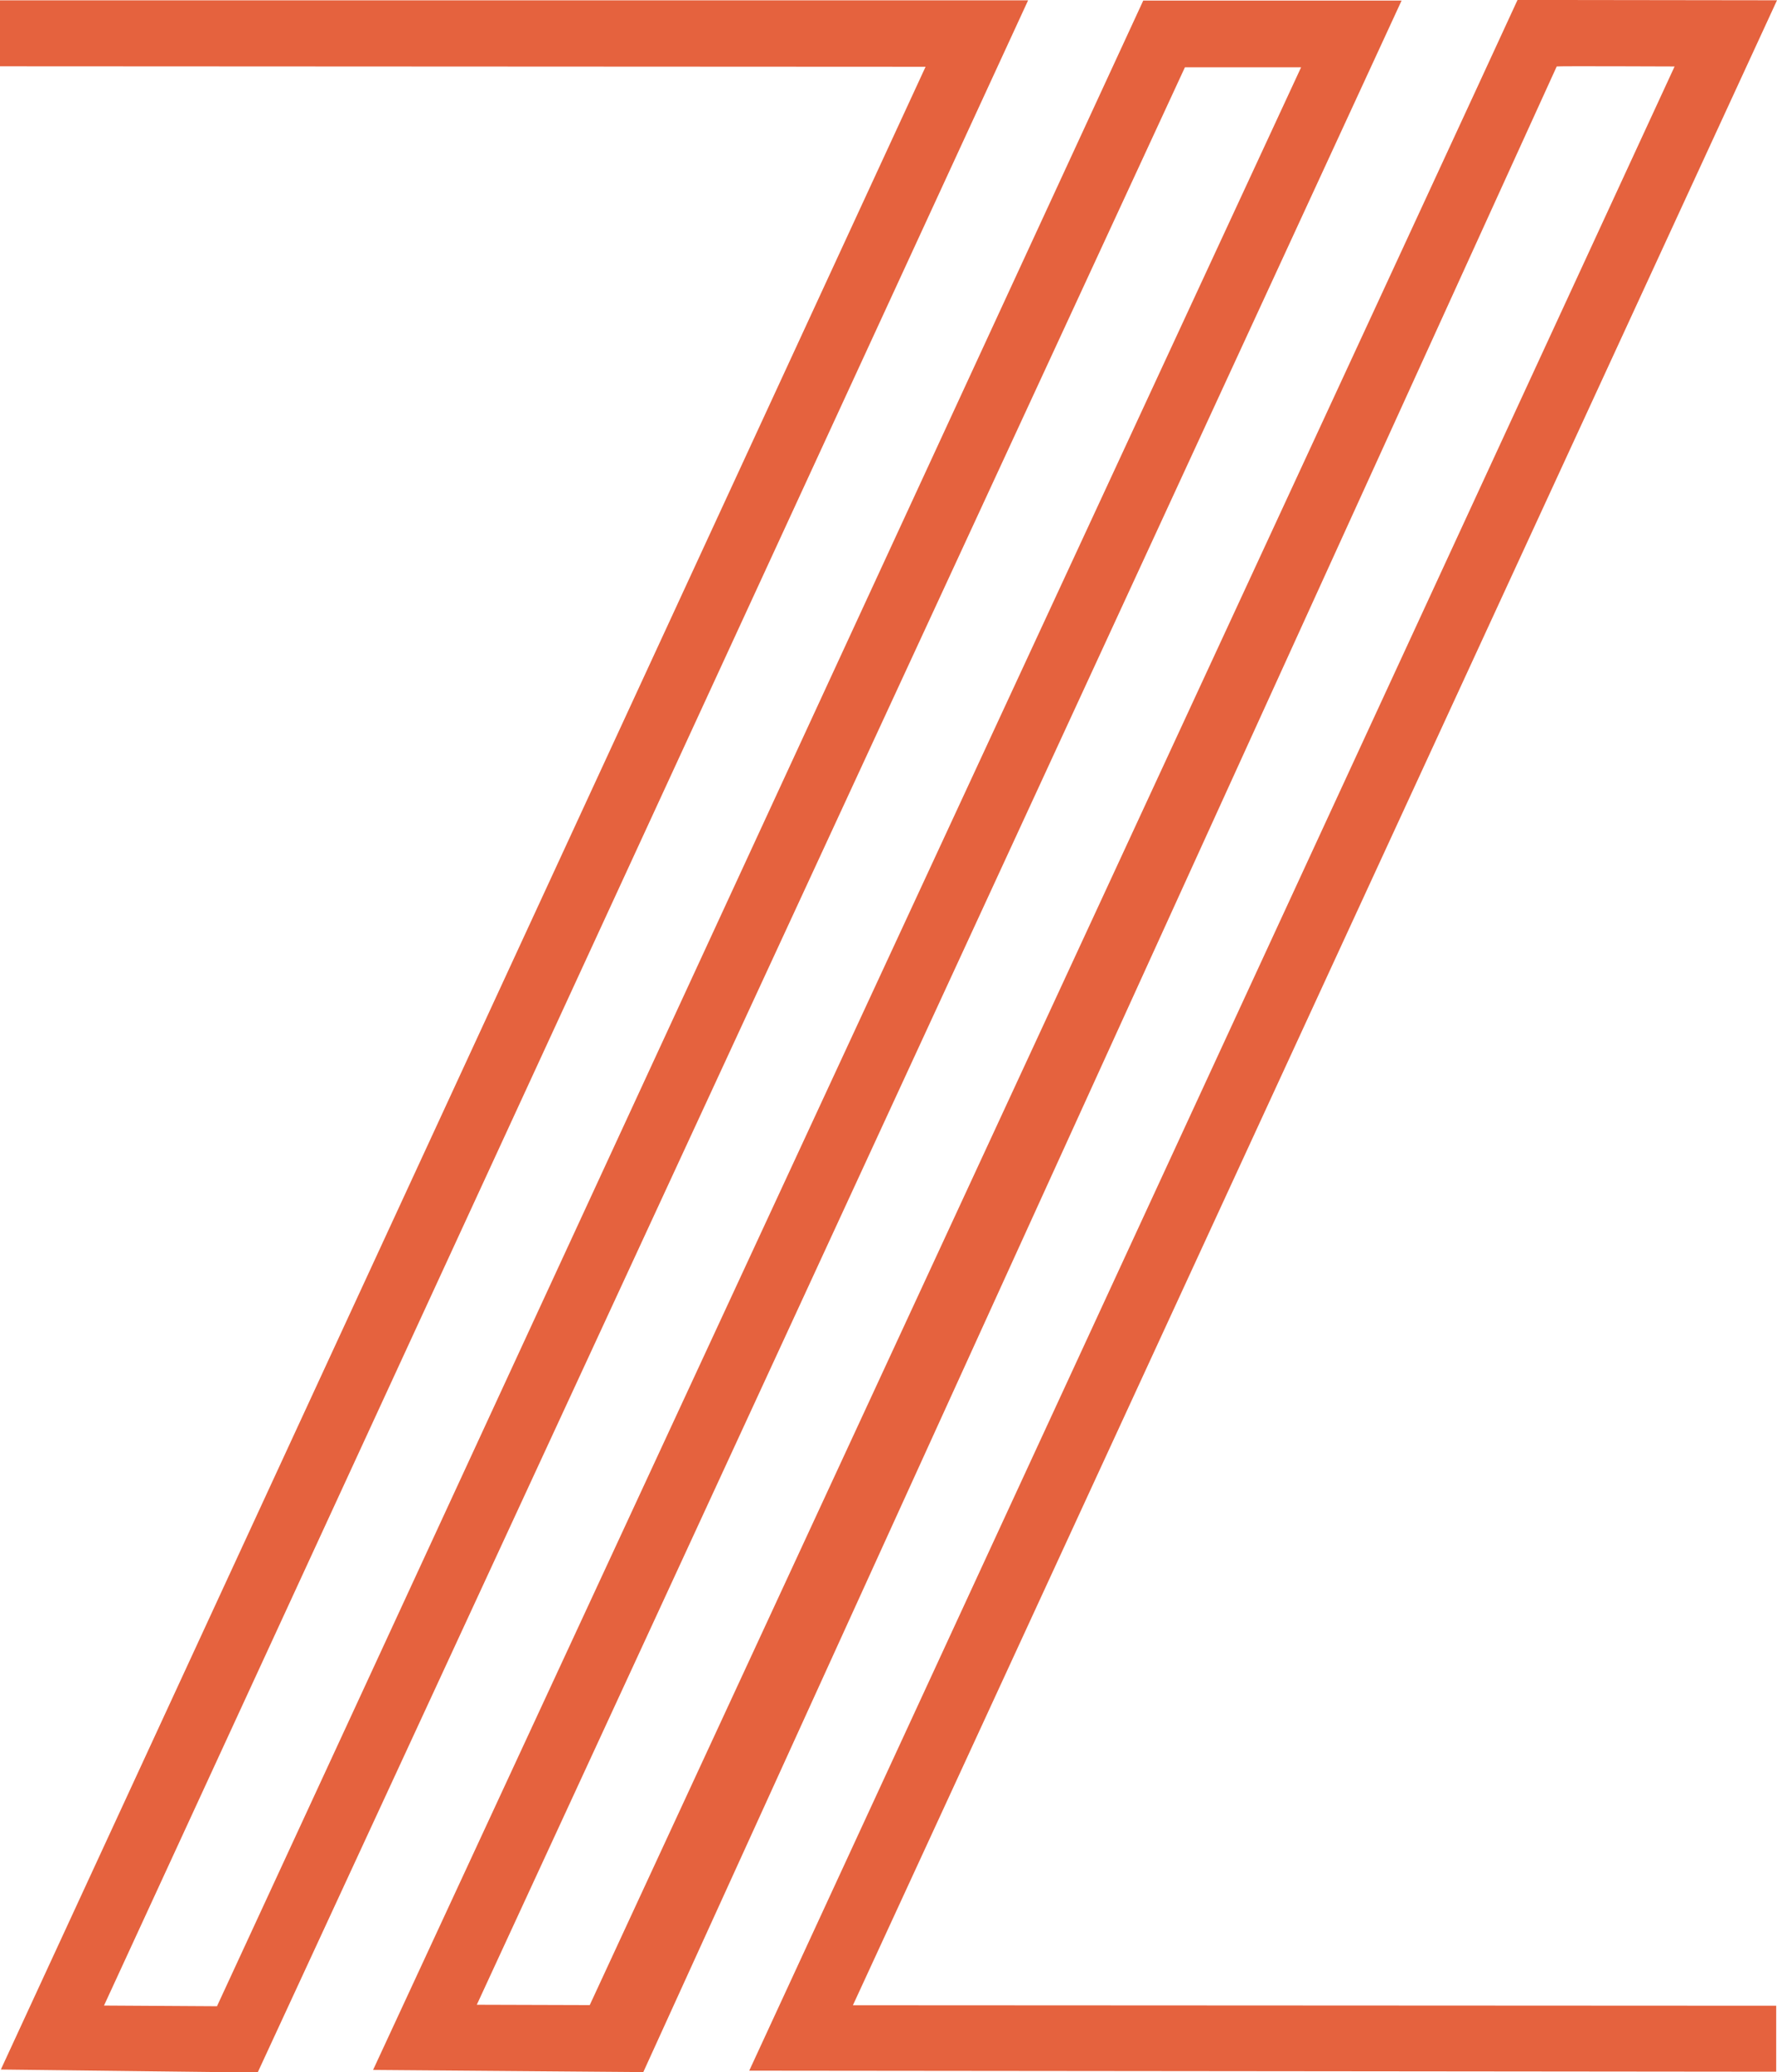
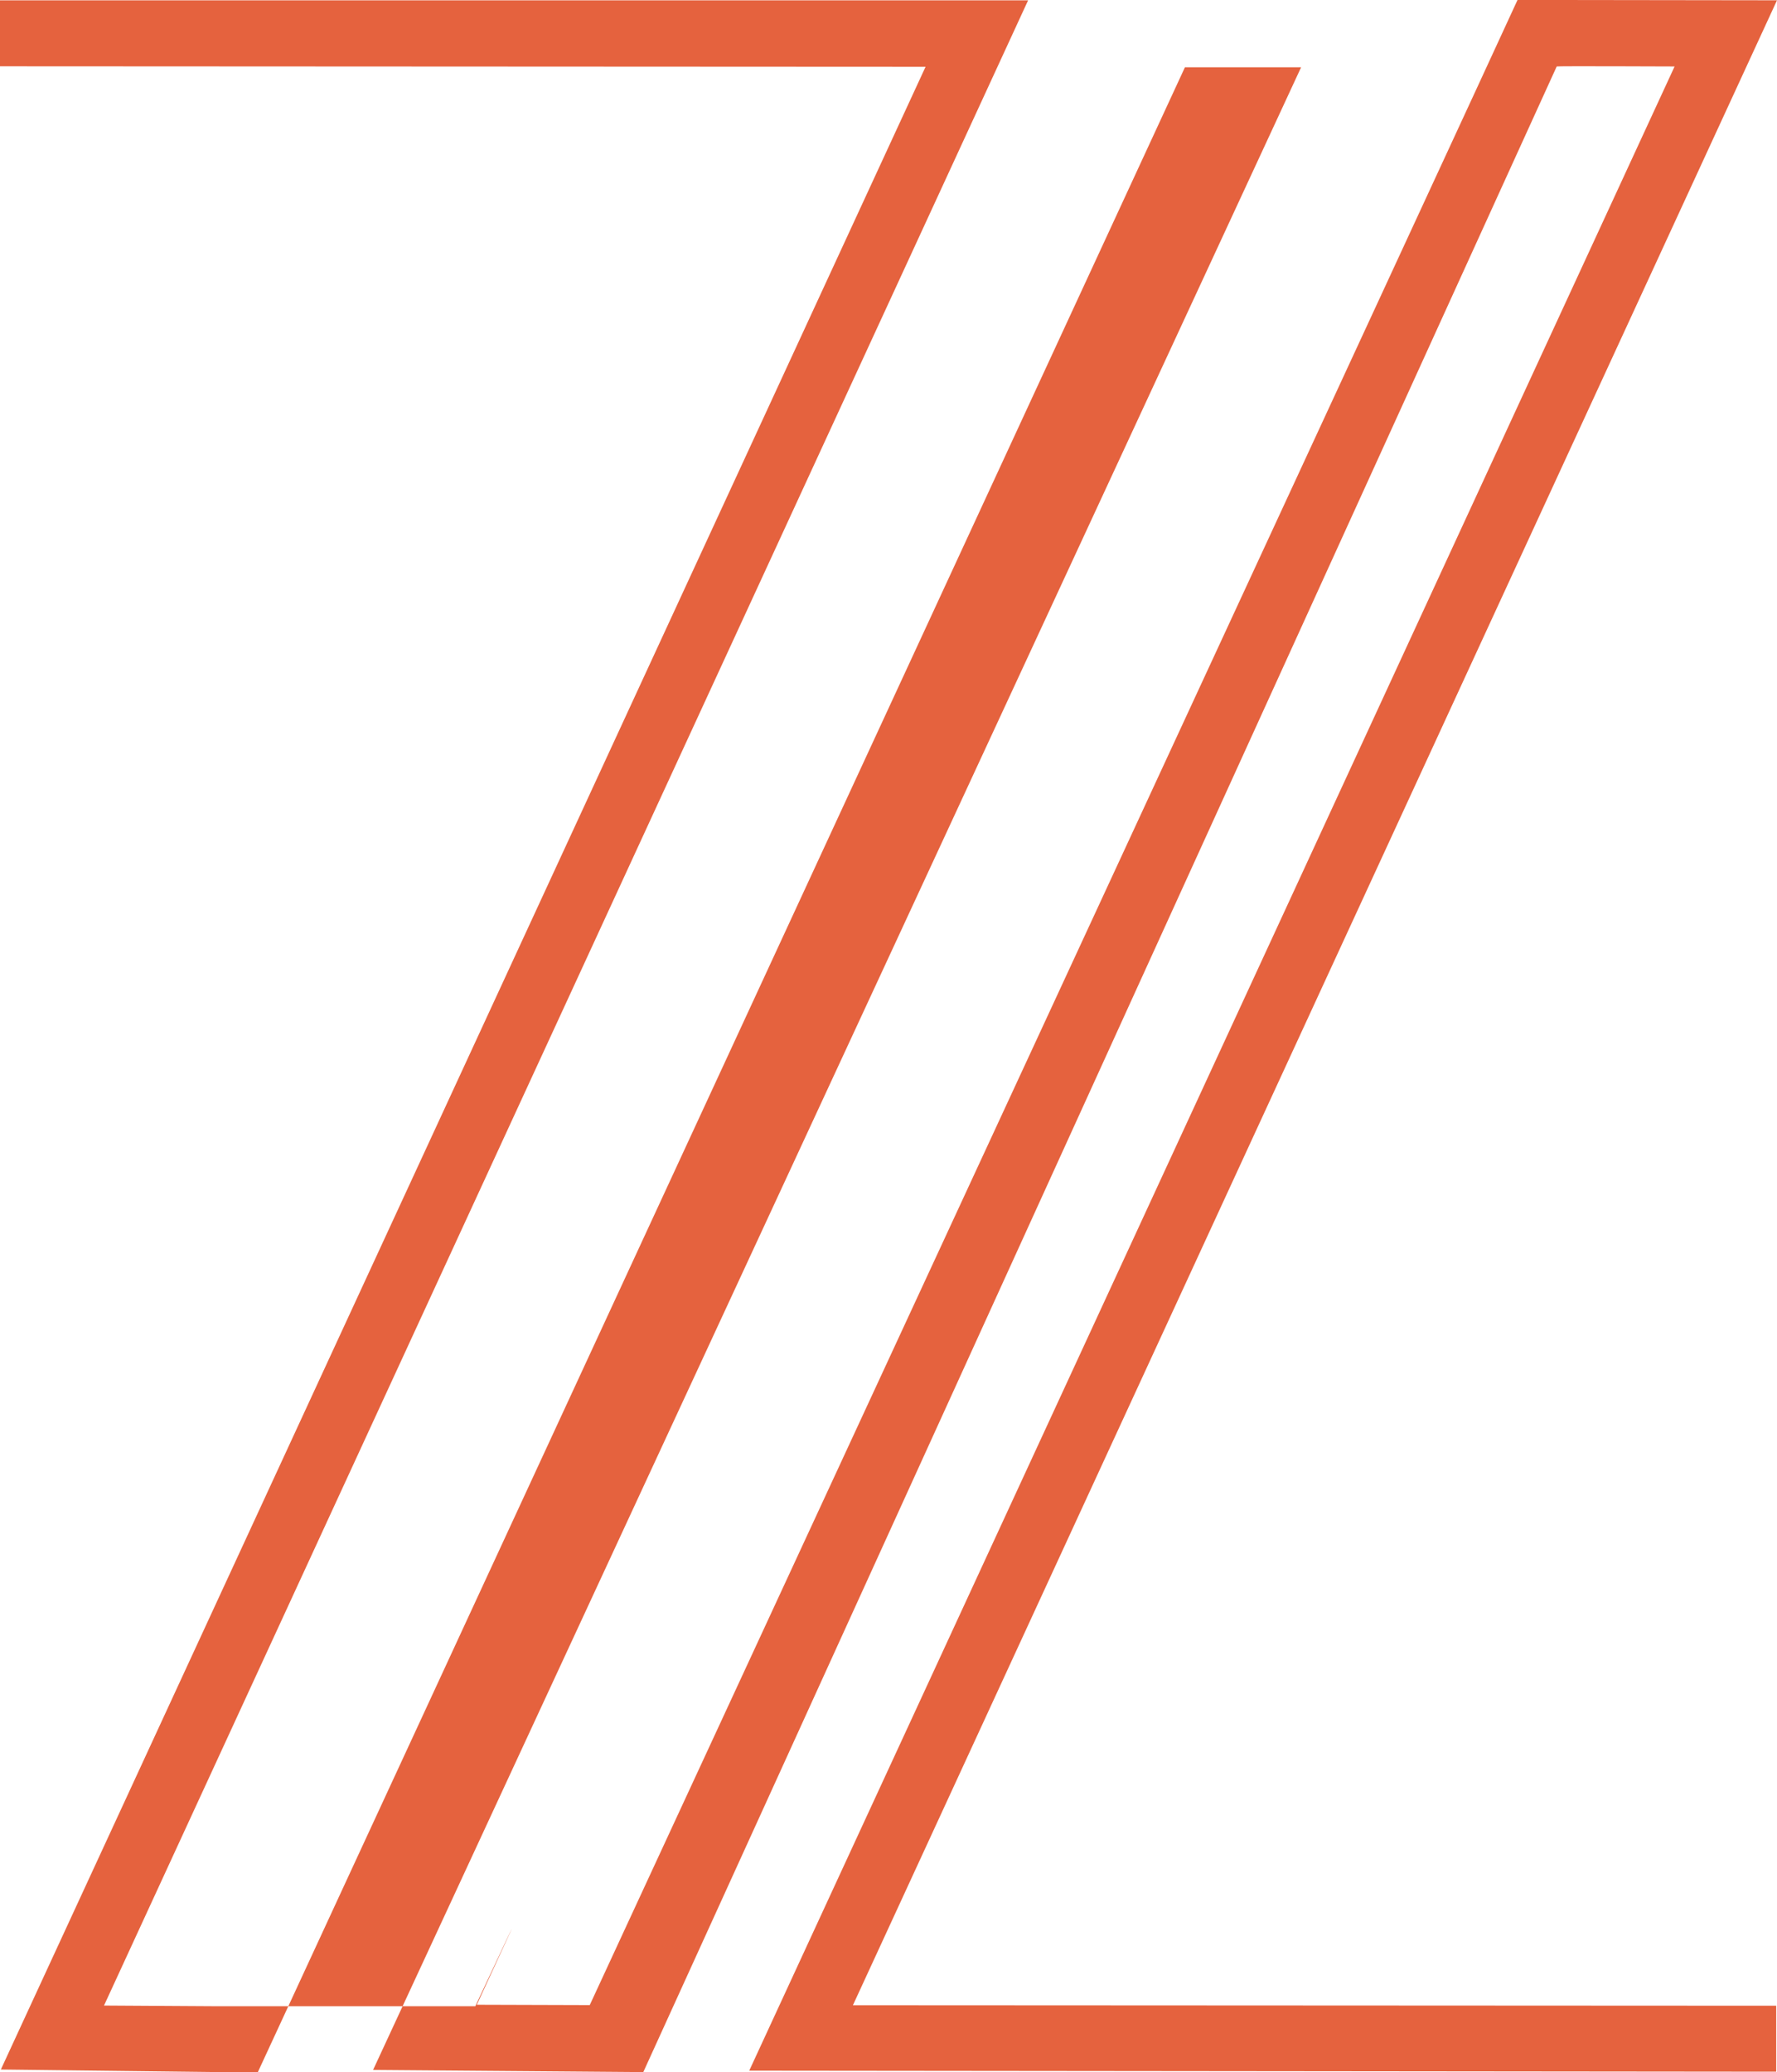
<svg xmlns="http://www.w3.org/2000/svg" data-bbox="0 -0.001 31.25 36.448" viewBox="0 0 31.25 36.442" height="36.442" width="31.25" data-type="color">
  <g>
    <g>
      <g>
-         <path fill="#e5623e" d="M.015 36.394S14.892 4.178 16.277 1.174h-.031L0 1.166V.006h18.08L1.829 35.269l1.987.012C3.857 35.203 20.105.01 20.105.01h4.543S9.775 32.253 8.385 35.255l1.986.006S26.671.051 26.687-.001l4.563.006-16.251 35.259 16.237.008v1.16l-18.06-.018L29.449 1.169c-.063 0-2.072-.009-2.073 0l-16.063 35.27-4.752-.038 16.32-35.218h-2.043S4.599 36.304 4.531 36.447Z" data-color="1" />
+         <path fill="#e5623e" d="M.015 36.394S14.892 4.178 16.277 1.174h-.031L0 1.166V.006h18.08L1.829 35.269l1.987.012h4.543S9.775 32.253 8.385 35.255l1.986.006S26.671.051 26.687-.001l4.563.006-16.251 35.259 16.237.008v1.16l-18.06-.018L29.449 1.169c-.063 0-2.072-.009-2.073 0l-16.063 35.27-4.752-.038 16.32-35.218h-2.043S4.599 36.304 4.531 36.447Z" data-color="1" />
      </g>
    </g>
  </g>
</svg>